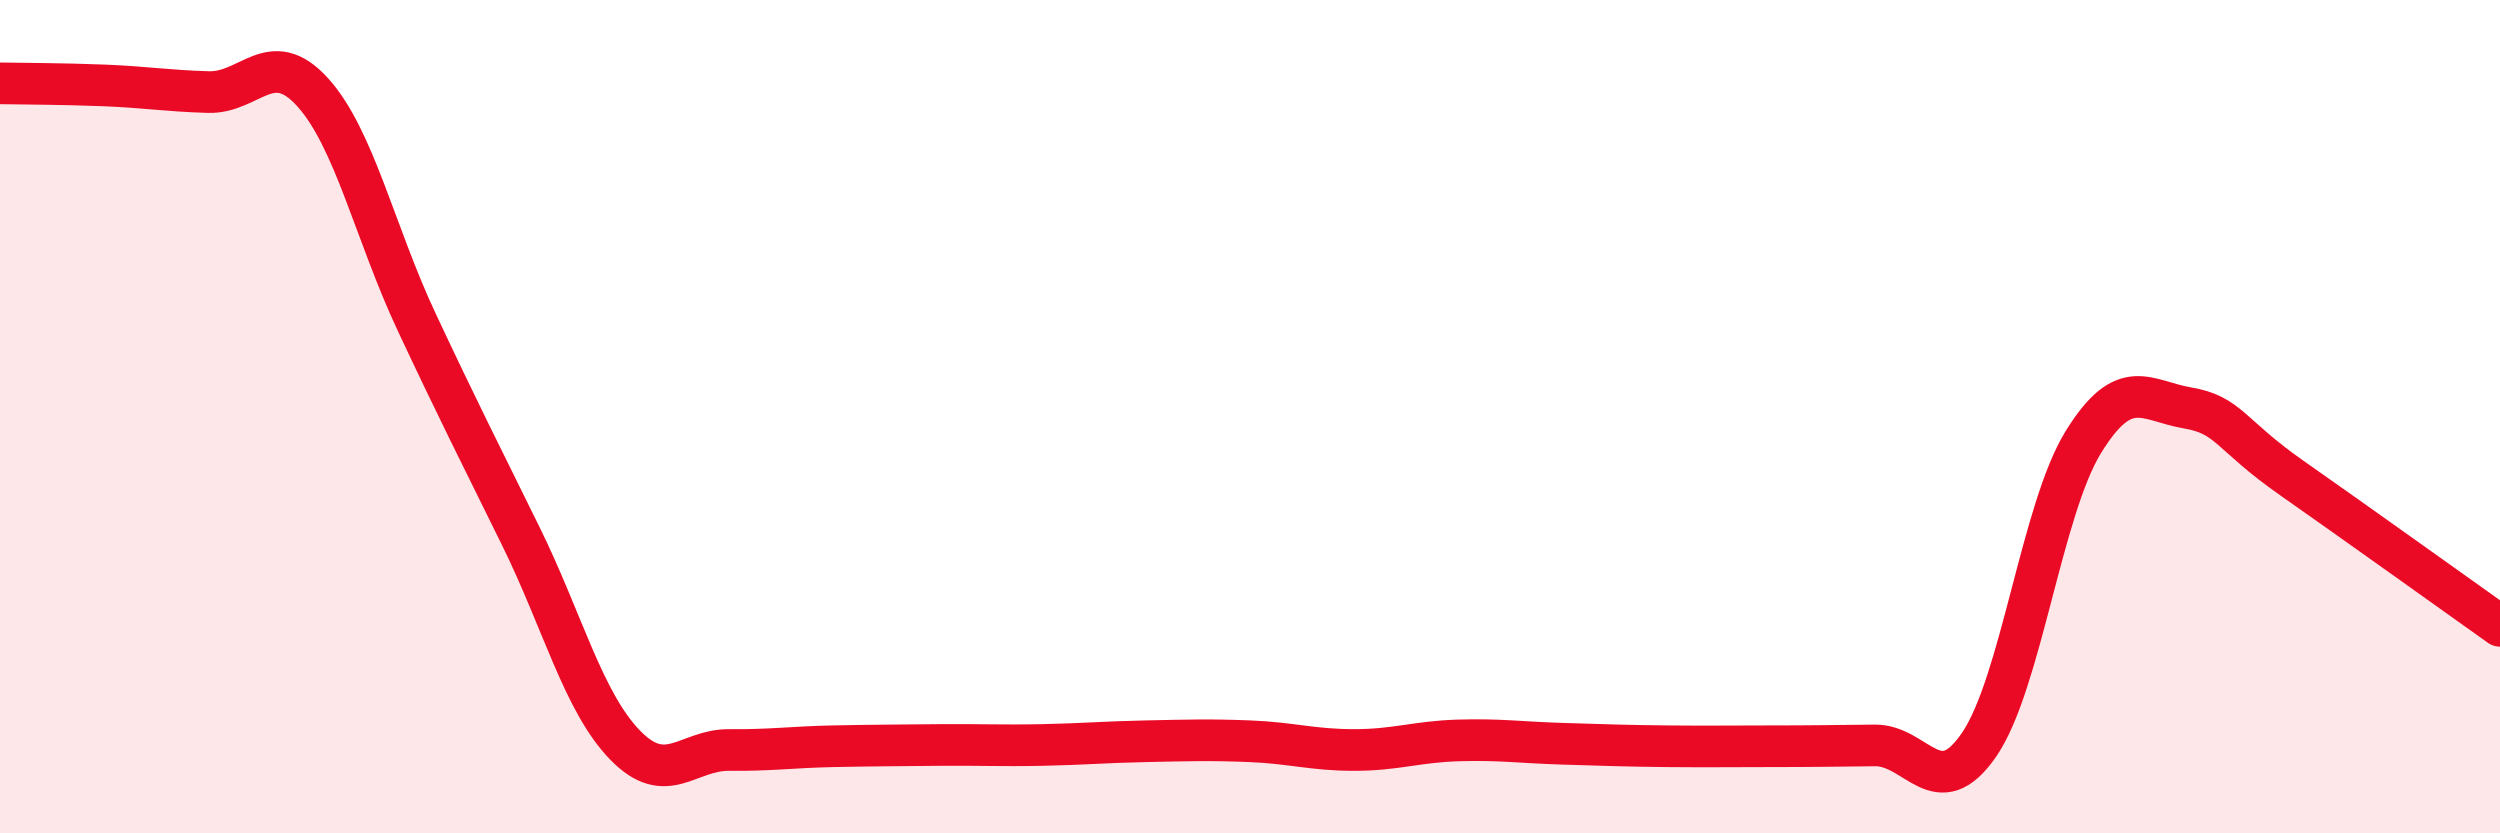
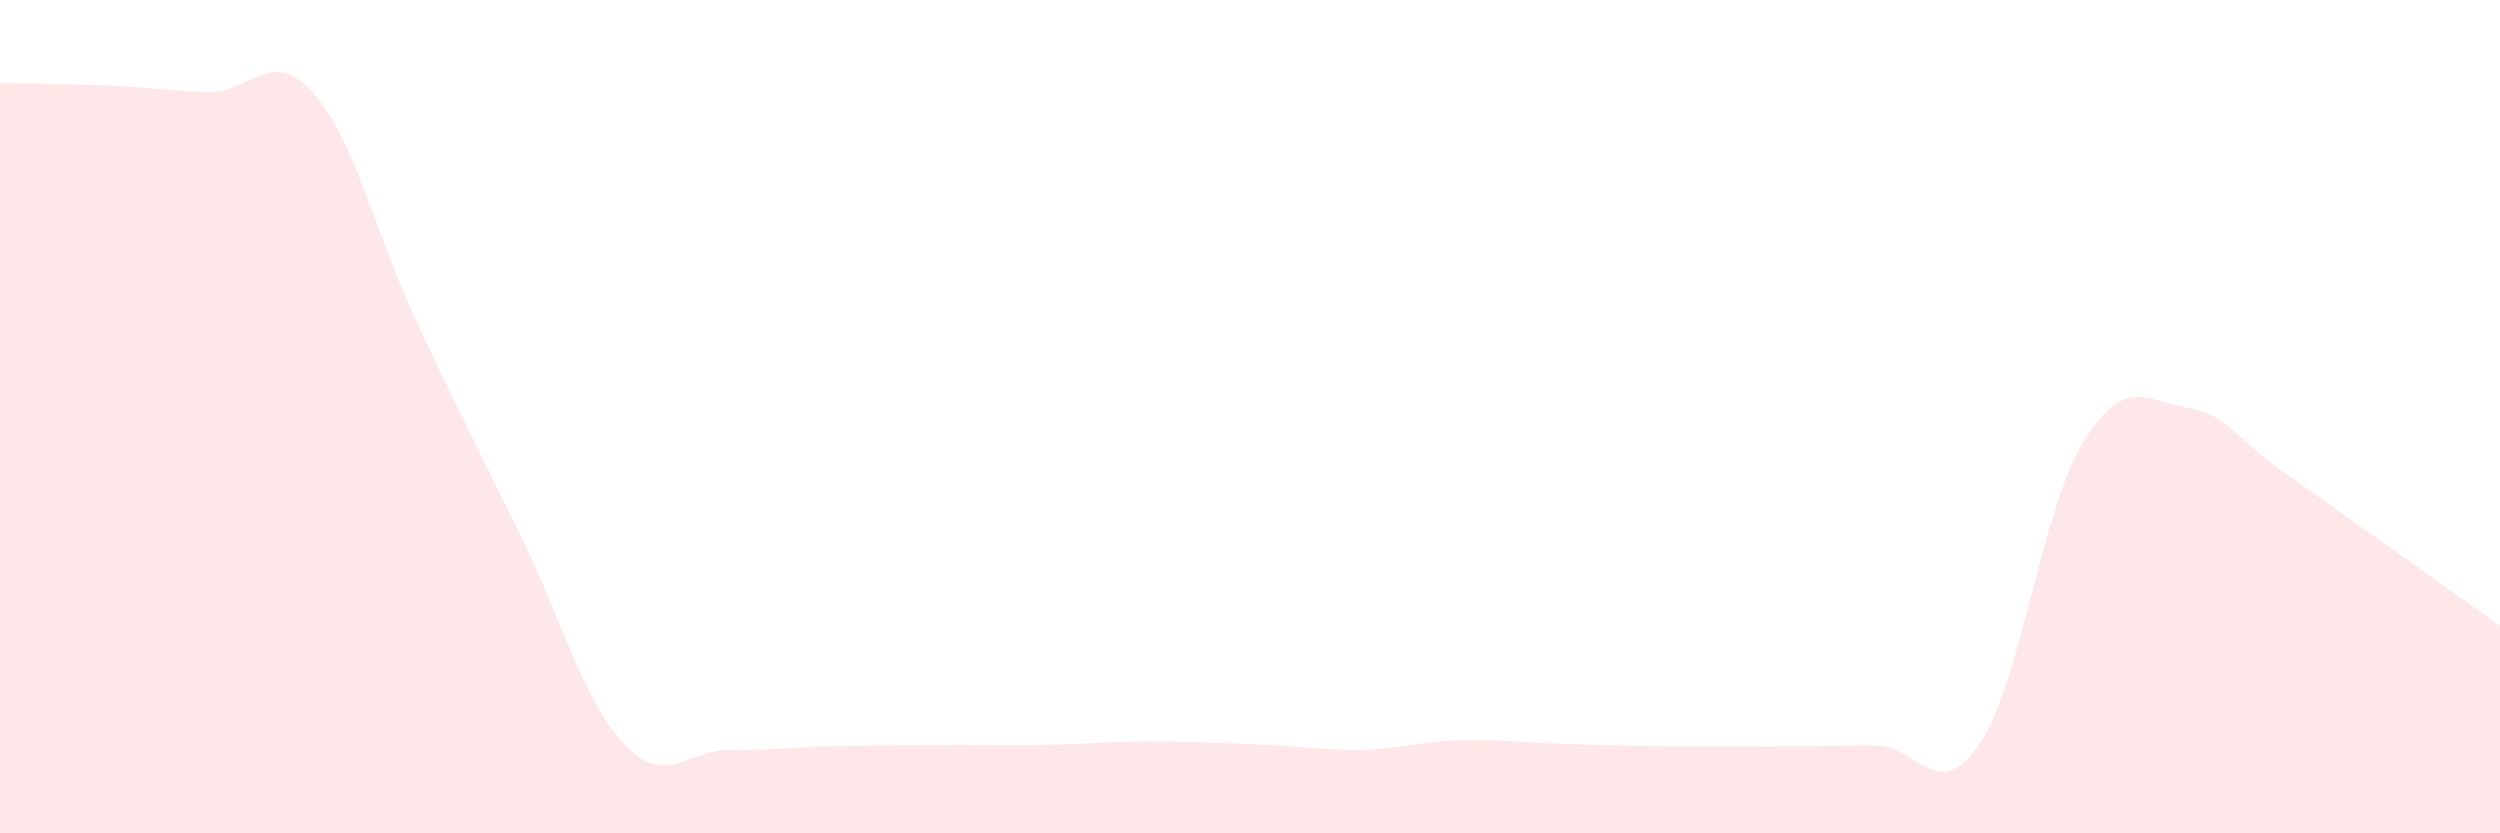
<svg xmlns="http://www.w3.org/2000/svg" width="60" height="20" viewBox="0 0 60 20">
-   <path d="M 0,2 C 0.5,2.01 1.5,2.01 2.5,2.05 C 3.5,2.09 4,2.18 5,2.21 C 6,2.24 6.5,1.11 7.5,2.21 C 8.5,3.31 9,5.6 10,7.73 C 11,9.86 11.5,10.84 12.5,12.87 C 13.5,14.9 14,16.85 15,17.88 C 16,18.91 16.5,17.99 17.5,18 C 18.5,18.01 19,17.93 20,17.91 C 21,17.89 21.5,17.89 22.5,17.88 C 23.5,17.87 24,17.9 25,17.88 C 26,17.86 26.5,17.81 27.5,17.79 C 28.5,17.77 29,17.75 30,17.79 C 31,17.83 31.5,18 32.5,18 C 33.5,18 34,17.8 35,17.77 C 36,17.74 36.5,17.82 37.5,17.85 C 38.5,17.88 39,17.9 40,17.91 C 41,17.92 41.5,17.91 42.5,17.91 C 43.5,17.91 44,17.9 45,17.89 C 46,17.88 46.5,19.33 47.5,17.87 C 48.5,16.41 49,12.23 50,10.61 C 51,8.99 51.5,9.62 52.5,9.79 C 53.5,9.96 53.5,10.42 55,11.47 C 56.5,12.52 59,14.31 60,15.02L60 20L0 20Z" fill="#EB0A25" opacity="0.1" stroke-linecap="round" stroke-linejoin="round" />
-   <path d="M 0,2 C 0.5,2.01 1.5,2.01 2.5,2.05 C 3.5,2.09 4,2.18 5,2.21 C 6,2.24 6.5,1.11 7.5,2.21 C 8.5,3.31 9,5.6 10,7.73 C 11,9.86 11.5,10.84 12.5,12.87 C 13.5,14.9 14,16.85 15,17.88 C 16,18.91 16.5,17.99 17.5,18 C 18.5,18.01 19,17.93 20,17.91 C 21,17.89 21.5,17.89 22.5,17.88 C 23.5,17.87 24,17.9 25,17.88 C 26,17.86 26.5,17.81 27.5,17.79 C 28.5,17.77 29,17.75 30,17.79 C 31,17.83 31.5,18 32.5,18 C 33.5,18 34,17.8 35,17.77 C 36,17.74 36.5,17.82 37.5,17.85 C 38.5,17.88 39,17.9 40,17.91 C 41,17.92 41.5,17.91 42.5,17.91 C 43.5,17.91 44,17.9 45,17.89 C 46,17.88 46.5,19.33 47.5,17.87 C 48.5,16.41 49,12.23 50,10.61 C 51,8.99 51.5,9.62 52.5,9.79 C 53.5,9.96 53.5,10.42 55,11.47 C 56.5,12.52 59,14.31 60,15.02" stroke="#EB0A25" stroke-width="1" fill="none" stroke-linecap="round" stroke-linejoin="round" />
+   <path d="M 0,2 C 0.5,2.01 1.5,2.01 2.5,2.05 C 3.5,2.09 4,2.18 5,2.21 C 6,2.24 6.5,1.11 7.5,2.21 C 8.5,3.31 9,5.6 10,7.73 C 11,9.86 11.5,10.84 12.5,12.87 C 13.5,14.9 14,16.85 15,17.88 C 16,18.91 16.5,17.99 17.5,18 C 18.5,18.01 19,17.93 20,17.91 C 21,17.89 21.5,17.89 22.5,17.88 C 23.5,17.87 24,17.9 25,17.88 C 26,17.86 26.5,17.81 27.5,17.79 C 31,17.83 31.5,18 32.5,18 C 33.5,18 34,17.8 35,17.77 C 36,17.74 36.5,17.82 37.5,17.85 C 38.5,17.88 39,17.9 40,17.91 C 41,17.92 41.5,17.91 42.5,17.91 C 43.5,17.91 44,17.9 45,17.89 C 46,17.88 46.5,19.33 47.5,17.87 C 48.5,16.41 49,12.23 50,10.61 C 51,8.99 51.5,9.62 52.5,9.79 C 53.5,9.96 53.5,10.42 55,11.47 C 56.5,12.52 59,14.31 60,15.02L60 20L0 20Z" fill="#EB0A25" opacity="0.1" stroke-linecap="round" stroke-linejoin="round" />
</svg>